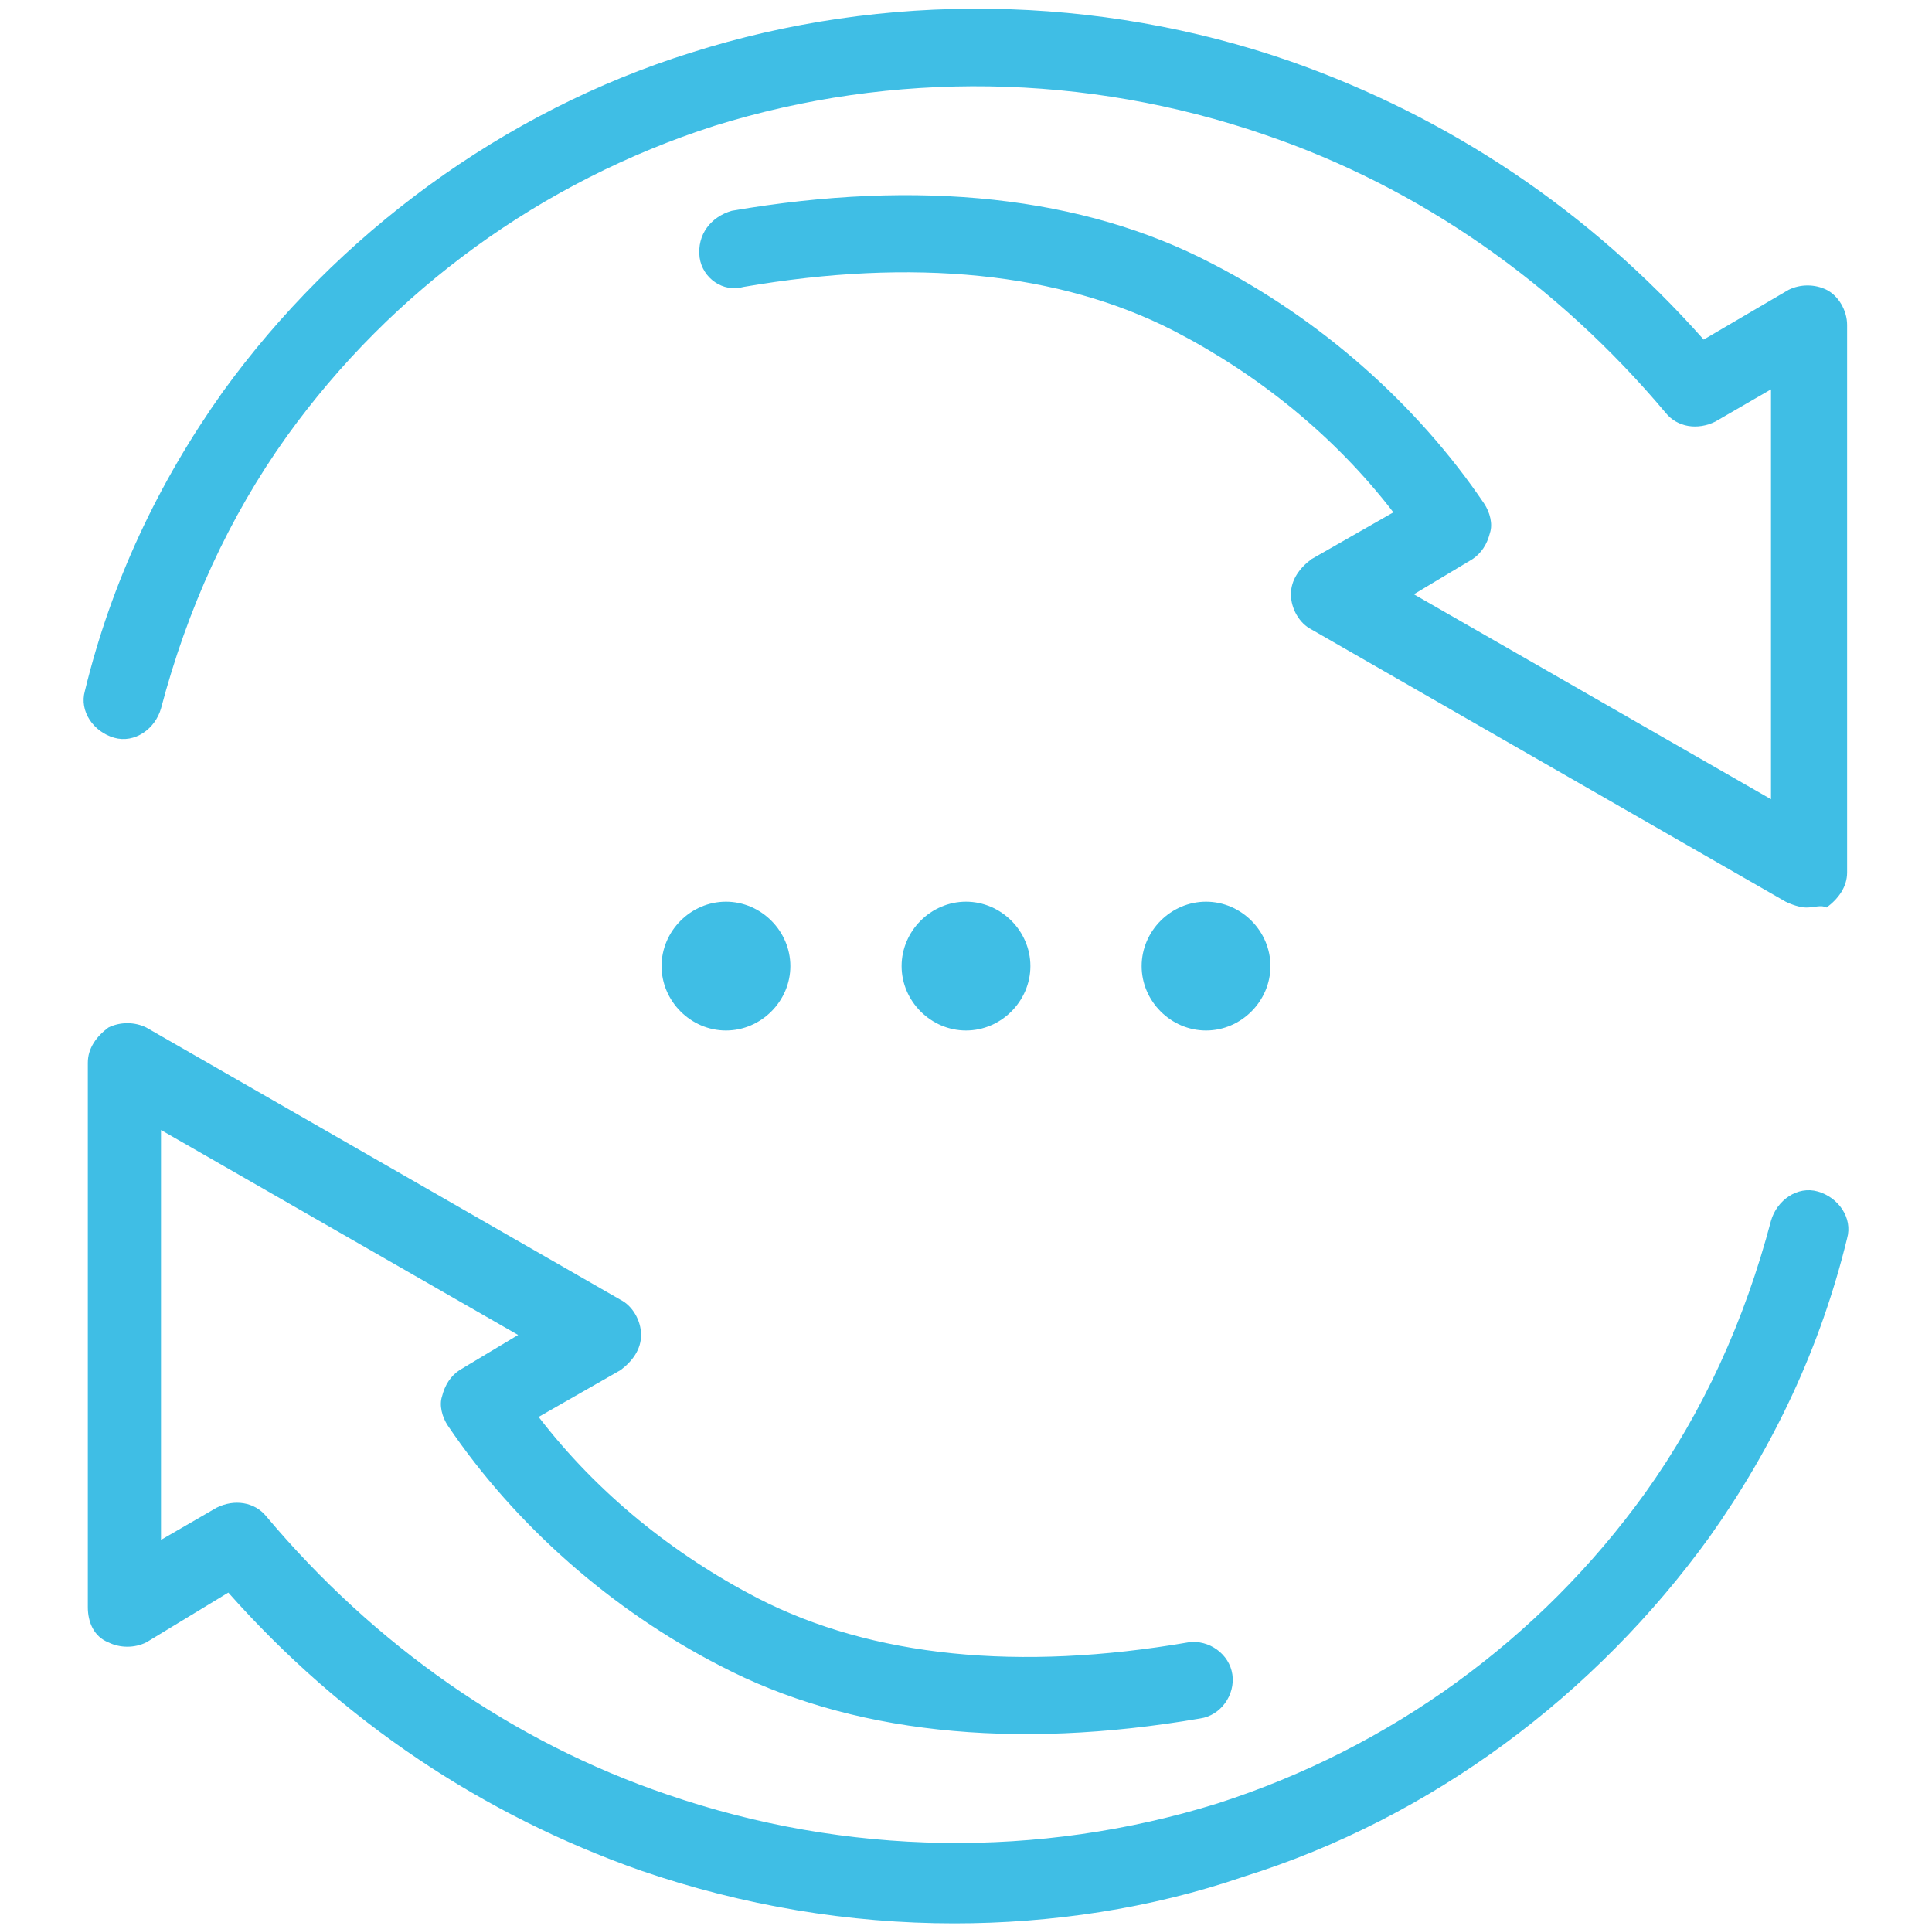
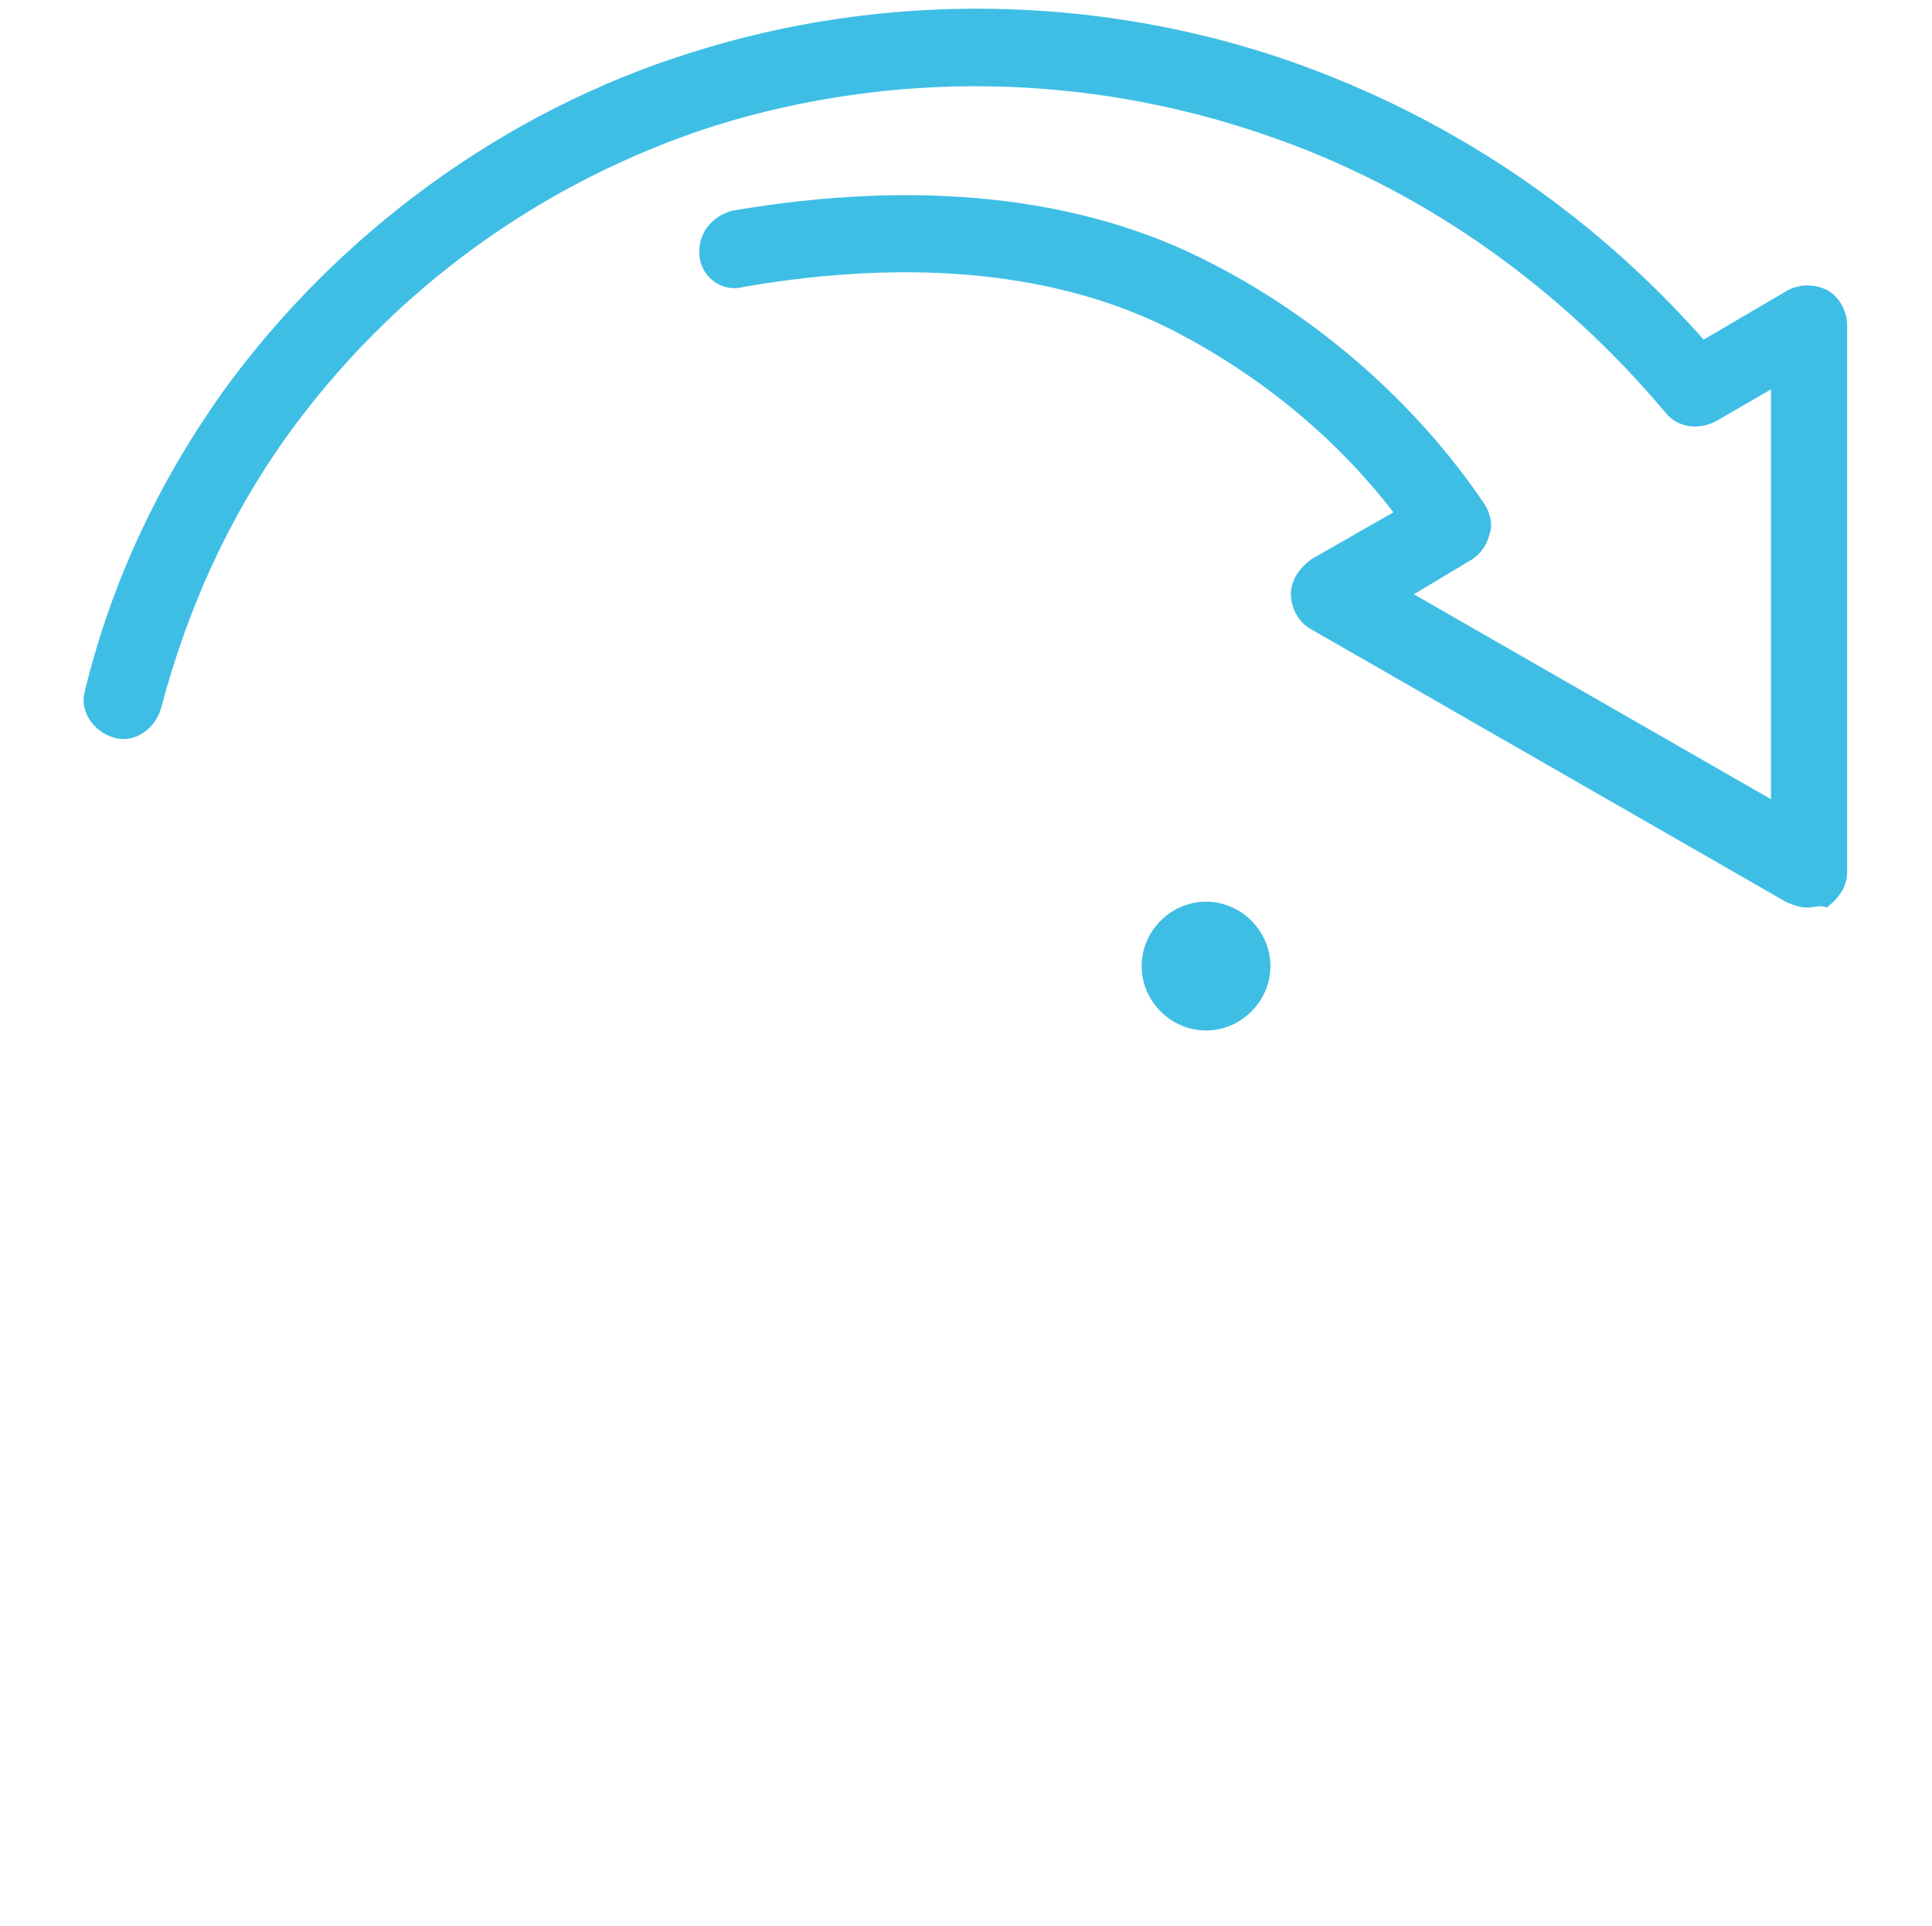
<svg xmlns="http://www.w3.org/2000/svg" version="1.1" id="Capa_2_00000123412142958412972950000007071702232159616948_" x="0px" y="0px" viewBox="0 0 66 65.8" style="enable-background:new 0 0 66 65.8;" xml:space="preserve">
  <style type="text/css">
	.st0{fill:#3FBEE5;}
</style>
  <g>
    <path class="st0" d="M43.4,33c0,1.2-1,2.2-2.2,2.2S39,34.2,39,33s1-2.2,2.2-2.2S43.4,31.8,43.4,33z" />
-     <path class="st0" d="M35.2,33c0,1.2-1,2.2-2.2,2.2s-2.2-1-2.2-2.2s1-2.2,2.2-2.2S35.2,31.8,35.2,33z" />
-     <path class="st0" d="M27,33c0,1.2-1,2.2-2.2,2.2s-2.2-1-2.2-2.2s1-2.2,2.2-2.2S27,31.8,27,33z" />
-     <path class="st0" d="M32.6,65.7c-3.6,0-7.2-0.6-10.7-1.8c-5.4-1.9-10.2-5.1-14.1-9.5L5,56.1c-0.4,0.2-0.9,0.2-1.3,0   C3.2,55.9,3,55.4,3,54.9V36.3c0-0.5,0.3-0.9,0.7-1.2c0.4-0.2,0.9-0.2,1.3,0l16.2,9.3c0.4,0.2,0.7,0.7,0.7,1.2s-0.3,0.9-0.7,1.2   l-2.8,1.6c2,2.6,4.6,4.7,7.5,6.2c3.9,2,8.9,2.5,14.7,1.5c0.7-0.1,1.4,0.4,1.5,1.1c0.1,0.7-0.4,1.4-1.1,1.5   c-6.4,1.1-12,0.5-16.4-1.8c-3.7-1.9-7-4.8-9.3-8.2c-0.2-0.3-0.3-0.7-0.2-1c0.1-0.4,0.3-0.7,0.6-0.9l2-1.2l-12.2-7v14l1.9-1.1   c0.6-0.3,1.3-0.2,1.7,0.3c3.7,4.4,8.4,7.7,13.7,9.5c6.1,2.1,12.7,2.2,18.8,0.3c5.9-1.9,11-5.6,14.6-10.6c2-2.8,3.4-5.9,4.3-9.3   c0.2-0.7,0.9-1.2,1.6-1c0.7,0.2,1.2,0.9,1,1.6c-0.9,3.7-2.5,7.1-4.7,10.2c-3.9,5.4-9.5,9.6-15.9,11.6   C39.3,65.2,35.9,65.7,32.6,65.7z" />
    <path class="st0" d="M61.7,31c-0.2,0-0.5-0.1-0.7-0.2l-16.2-9.3c-0.4-0.2-0.7-0.7-0.7-1.2s0.3-0.9,0.7-1.2l2.8-1.6   c-2-2.6-4.6-4.7-7.5-6.2c-3.9-2-8.9-2.5-14.7-1.5c-0.7,0.2-1.4-0.3-1.5-1C23.8,8,24.3,7.4,25,7.2C31.4,6.1,37,6.7,41.4,9   c3.7,1.9,7,4.8,9.3,8.2c0.2,0.3,0.3,0.7,0.2,1c-0.1,0.4-0.3,0.7-0.6,0.9l-2,1.2l12.2,7v-14l-1.9,1.1c-0.6,0.3-1.3,0.2-1.7-0.3   c-3.7-4.4-8.4-7.7-13.7-9.5c-6.1-2.1-12.7-2.2-18.8-0.3c-5.9,1.9-11,5.6-14.6,10.6c-2,2.8-3.4,5.9-4.3,9.3c-0.2,0.7-0.9,1.2-1.6,1   s-1.2-0.9-1-1.6c0.9-3.7,2.5-7.1,4.7-10.2c3.9-5.4,9.6-9.6,16-11.6c6.6-2.1,13.9-2,20.5,0.3c5.4,1.9,10.2,5.1,14.1,9.5l2.9-1.7   c0.4-0.2,0.9-0.2,1.3,0c0.4,0.2,0.7,0.7,0.7,1.2v18.7c0,0.5-0.3,0.9-0.7,1.2C62.2,30.9,62,31,61.7,31z" />
  </g>
</svg>